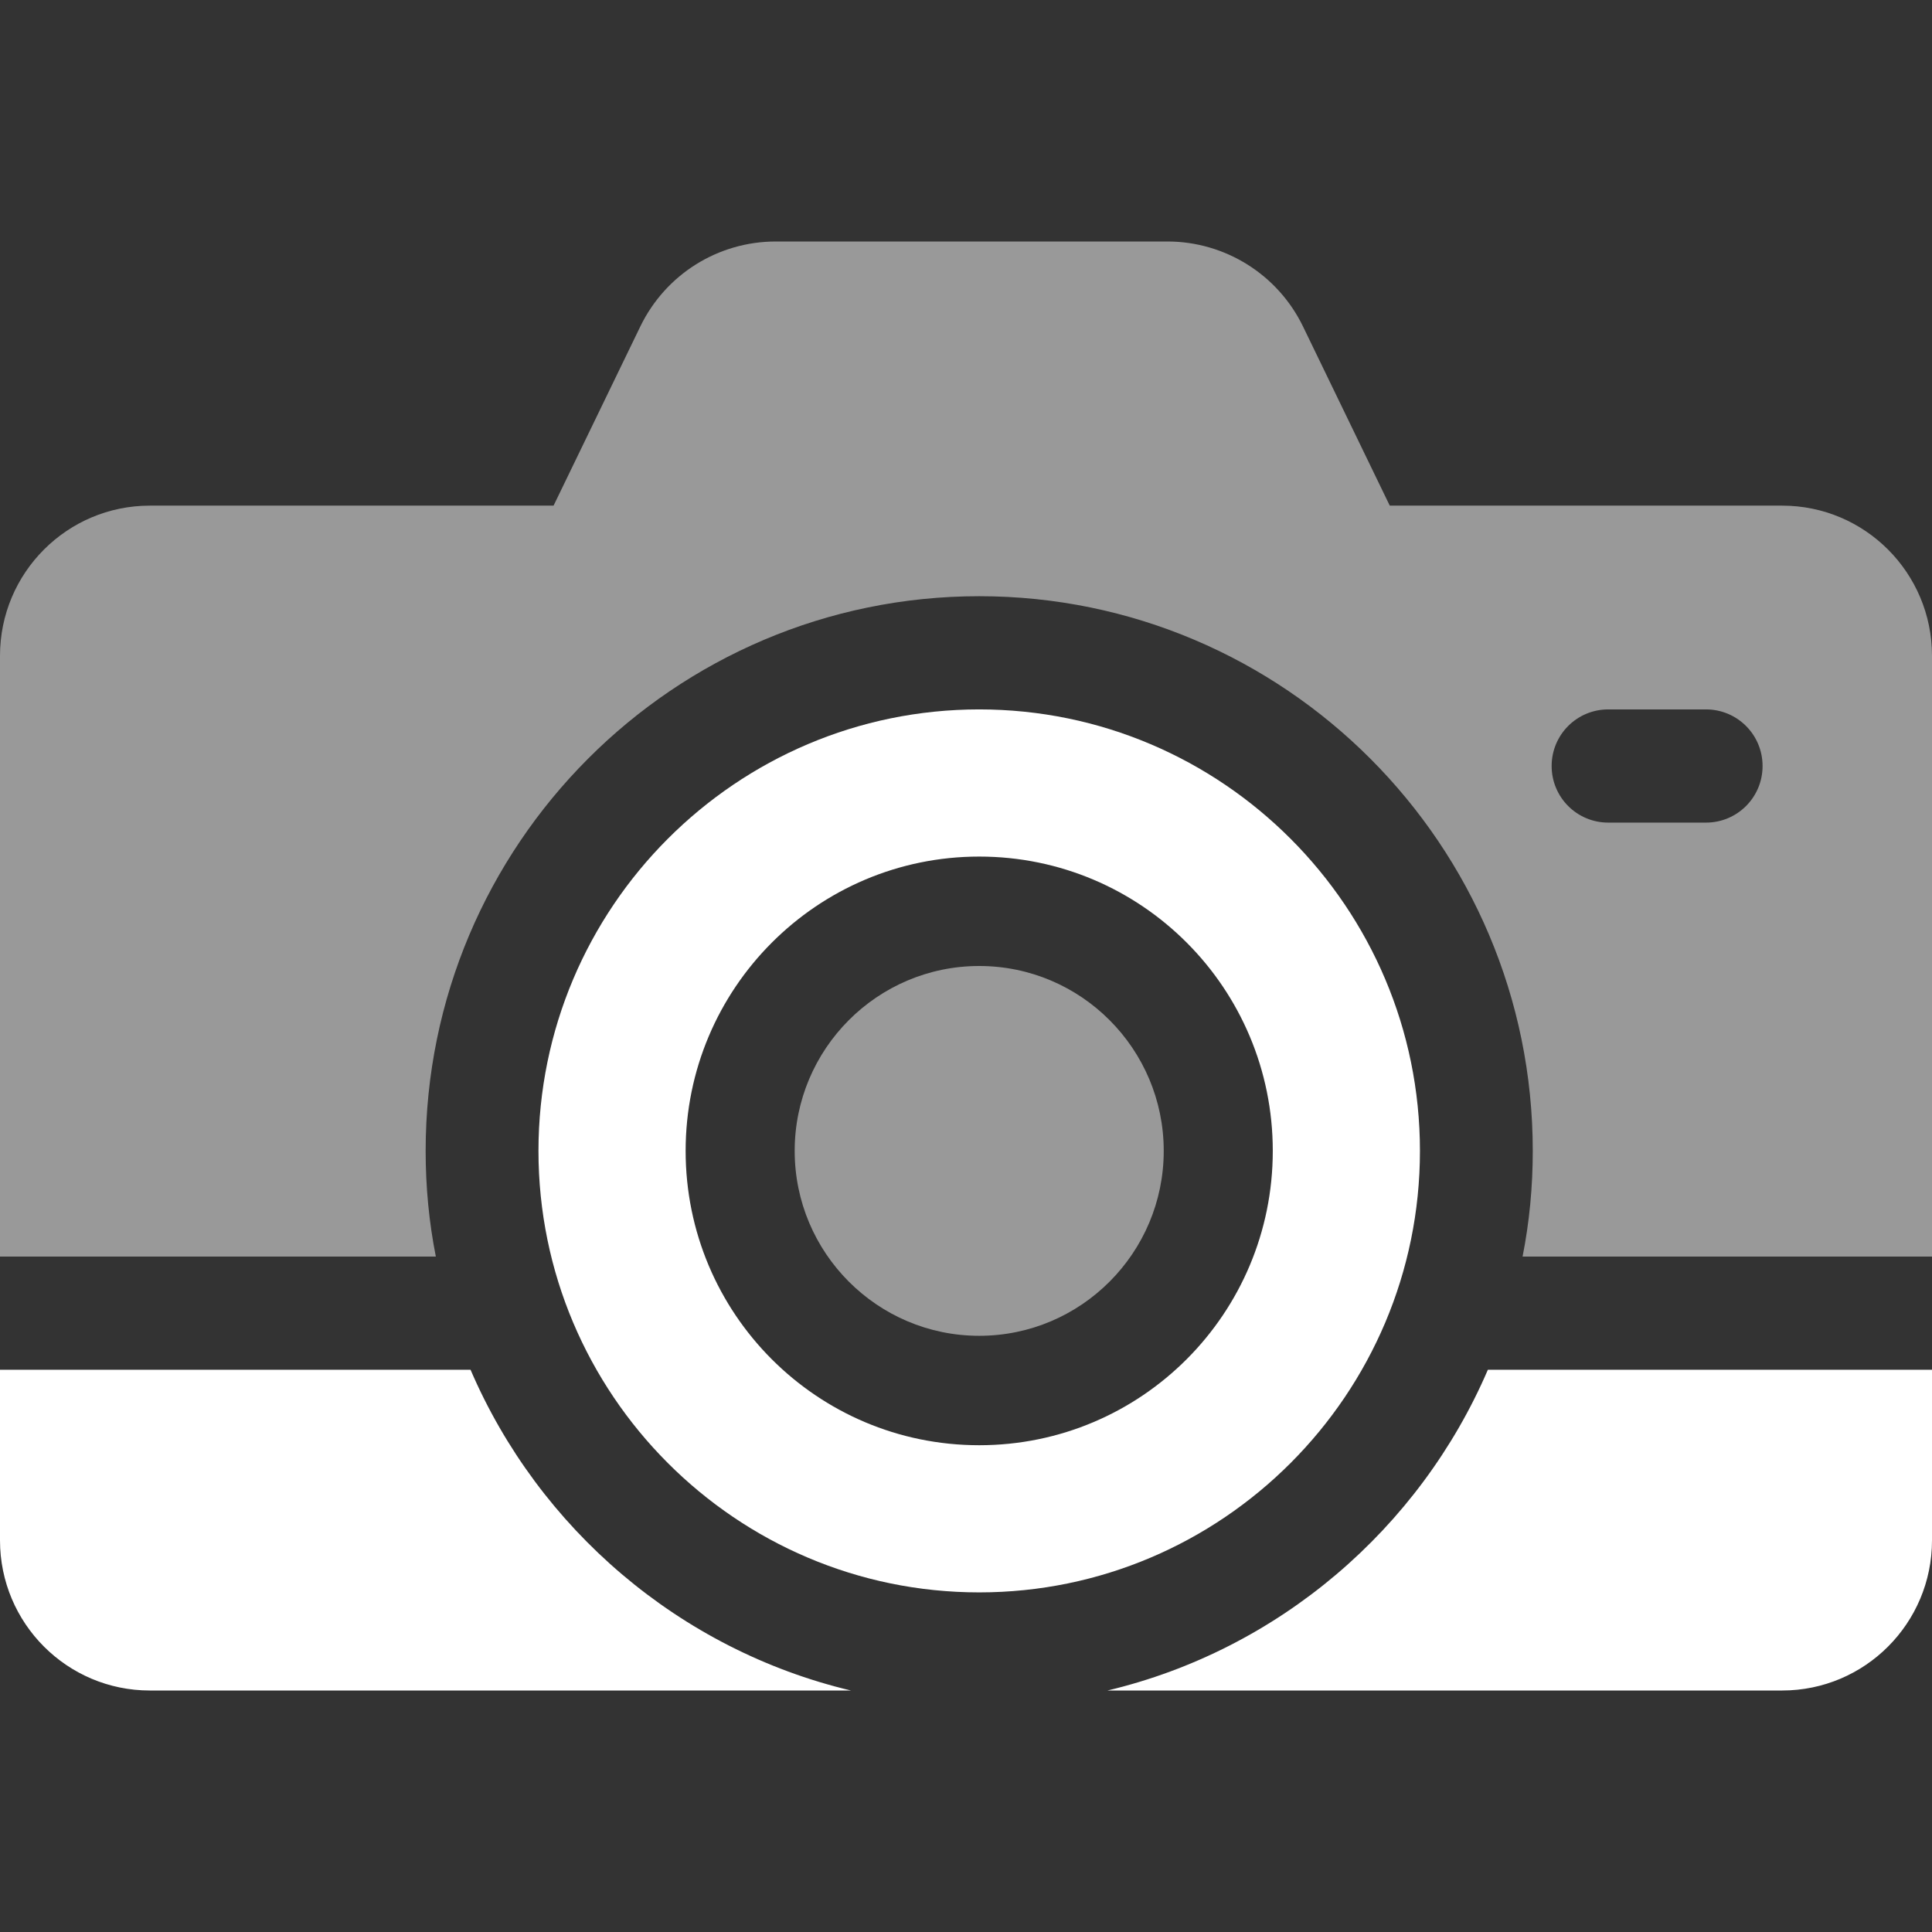
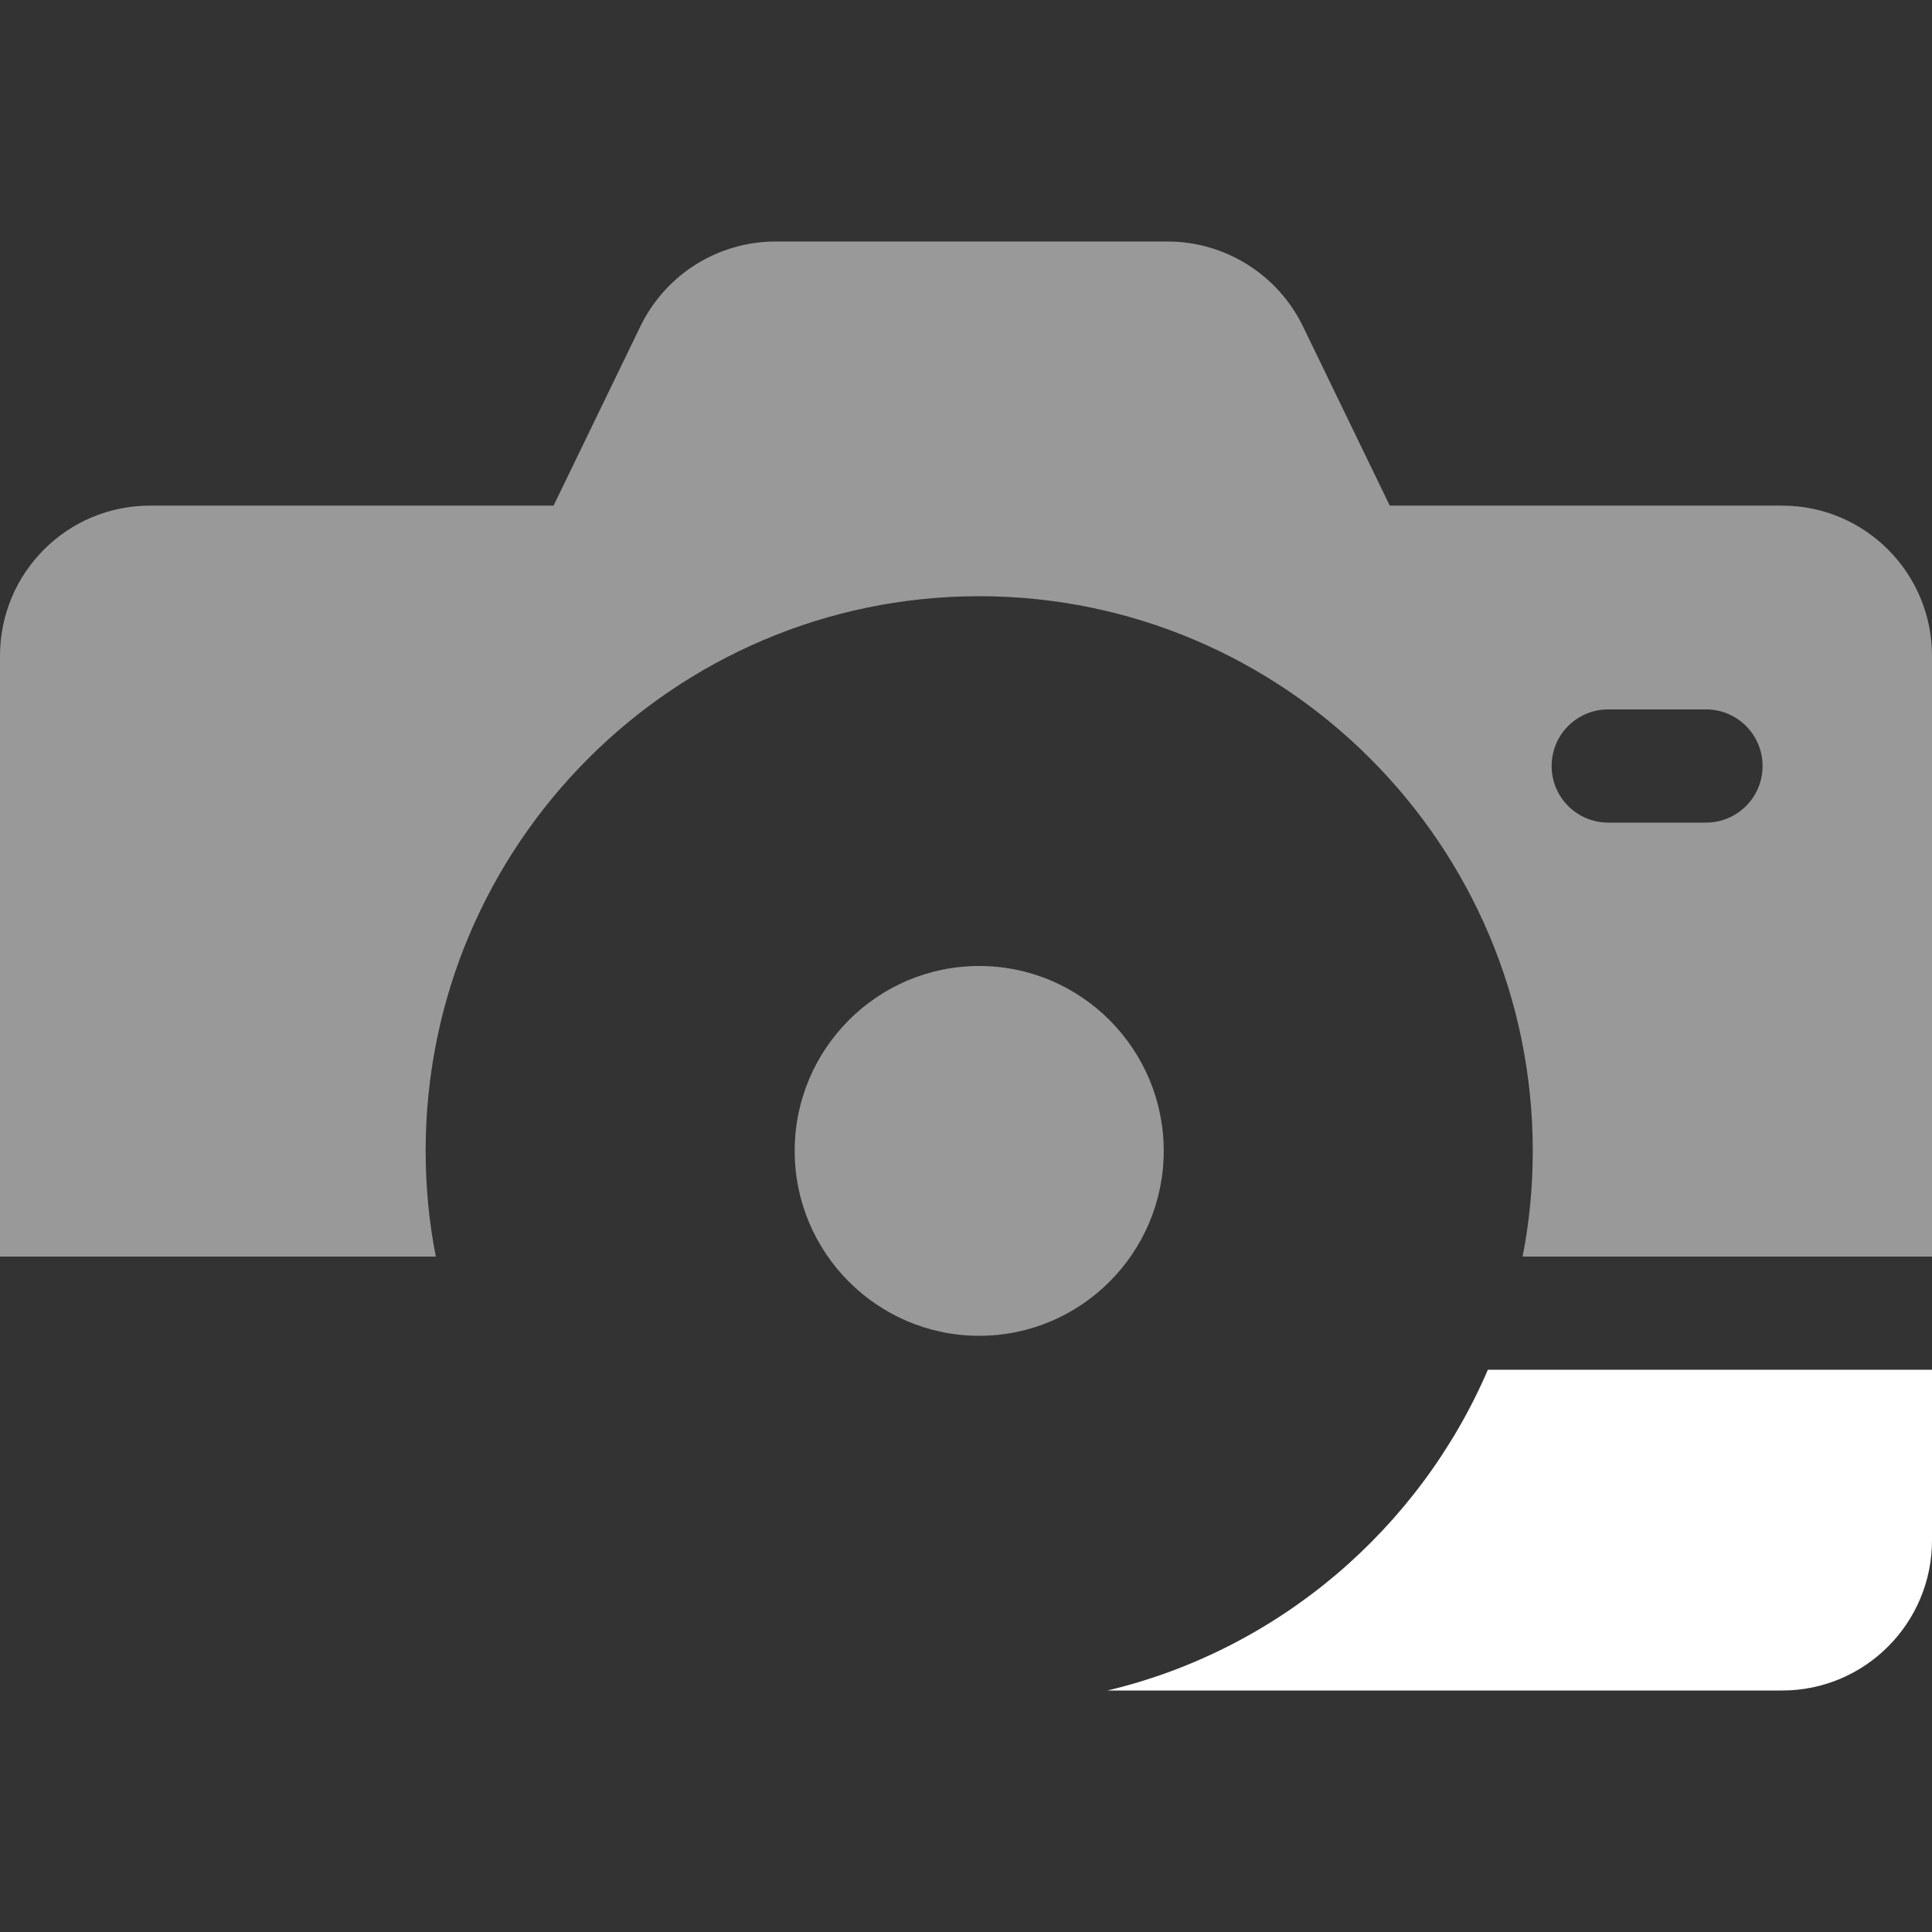
<svg xmlns="http://www.w3.org/2000/svg" version="1.1" id="Layer_1" x="0px" y="0px" viewBox="0 0 512 512" style="enable-background:new 0 0 512 512;" xml:space="preserve">
  <rect x="0" y="0" width="512" height="512" fill="#333333" stroke="none" />
  <style type="text/css">
	.st0{opacity:0.5;fill:#FFFFFF;}
	.st1{fill:#FFFFFF;}
</style>
  <path class="st0" d="M112.8,305c0-81.1,65.8-147,146.7-147c80.9,0,146.7,65.9,146.7,147c0,9.6-0.9,18.9-2.7,28H512V173.8  c0-22-17.8-39.8-39.7-39.8h-104l-23-47.5C338.6,72.7,324.6,64,309.4,64H205.6c-15.3,0-29.2,8.7-35.9,22.5l-23,47.5h-107  C17.8,134,0,151.8,0,173.8V333h115.5C113.7,323.9,112.8,314.6,112.8,305z M426.2,188h25.9c8.3,0,15,6.7,15,15s-6.7,15-15,15h-25.9  c-8.3,0-15-6.7-15-15S417.9,188,426.2,188z" />
-   <path class="st1" d="M124.7,363H0v45.2c0,22,17.8,39.8,39.7,39.8h185.8C180.1,437.2,142.8,405.1,124.7,363z" />
  <path class="st1" d="M293.5,448h178.8c21.9,0,39.7-17.8,39.7-39.8V363H394.3C376.2,405.1,338.9,437.2,293.5,448z" />
-   <path class="st1" d="M259.5,188c-64.4,0-116.8,52.5-116.8,117s52.4,117,116.8,117c64.4,0,116.8-52.5,116.8-117S323.9,188,259.5,188z   M259.5,383c-43,0-77.8-34.9-77.8-78s34.9-78,77.8-78c43,0,77.8,34.9,77.8,78S302.5,383,259.5,383z" />
  <path class="st0" d="M259.5,256c27,0,48.9,22,48.9,49s-21.9,49-48.9,49c-27,0-48.9-22-48.9-49S232.5,256,259.5,256z" />
</svg>